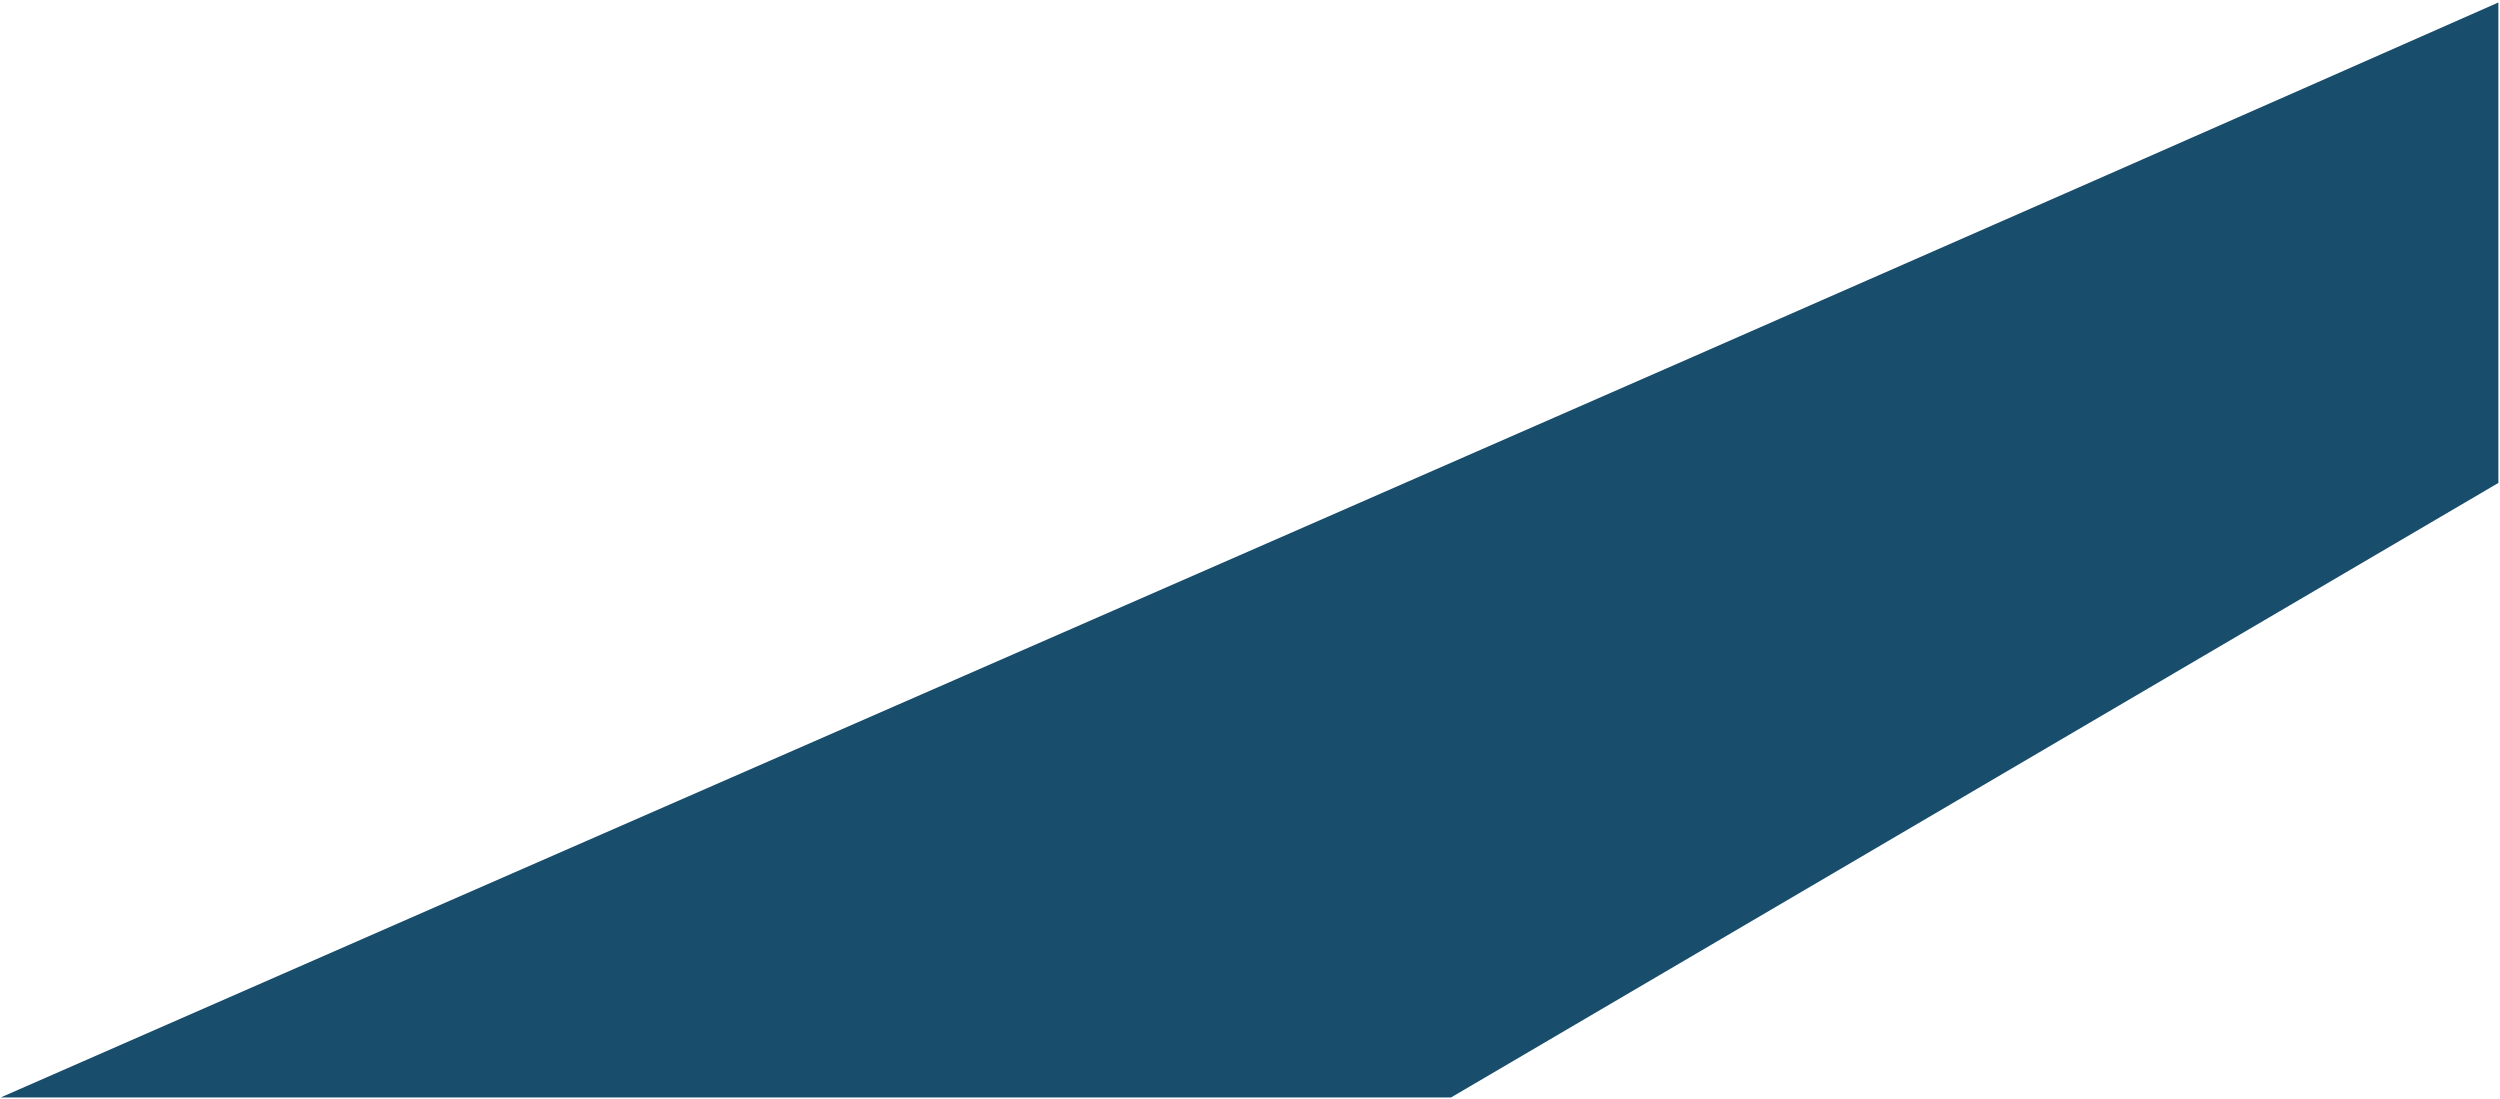
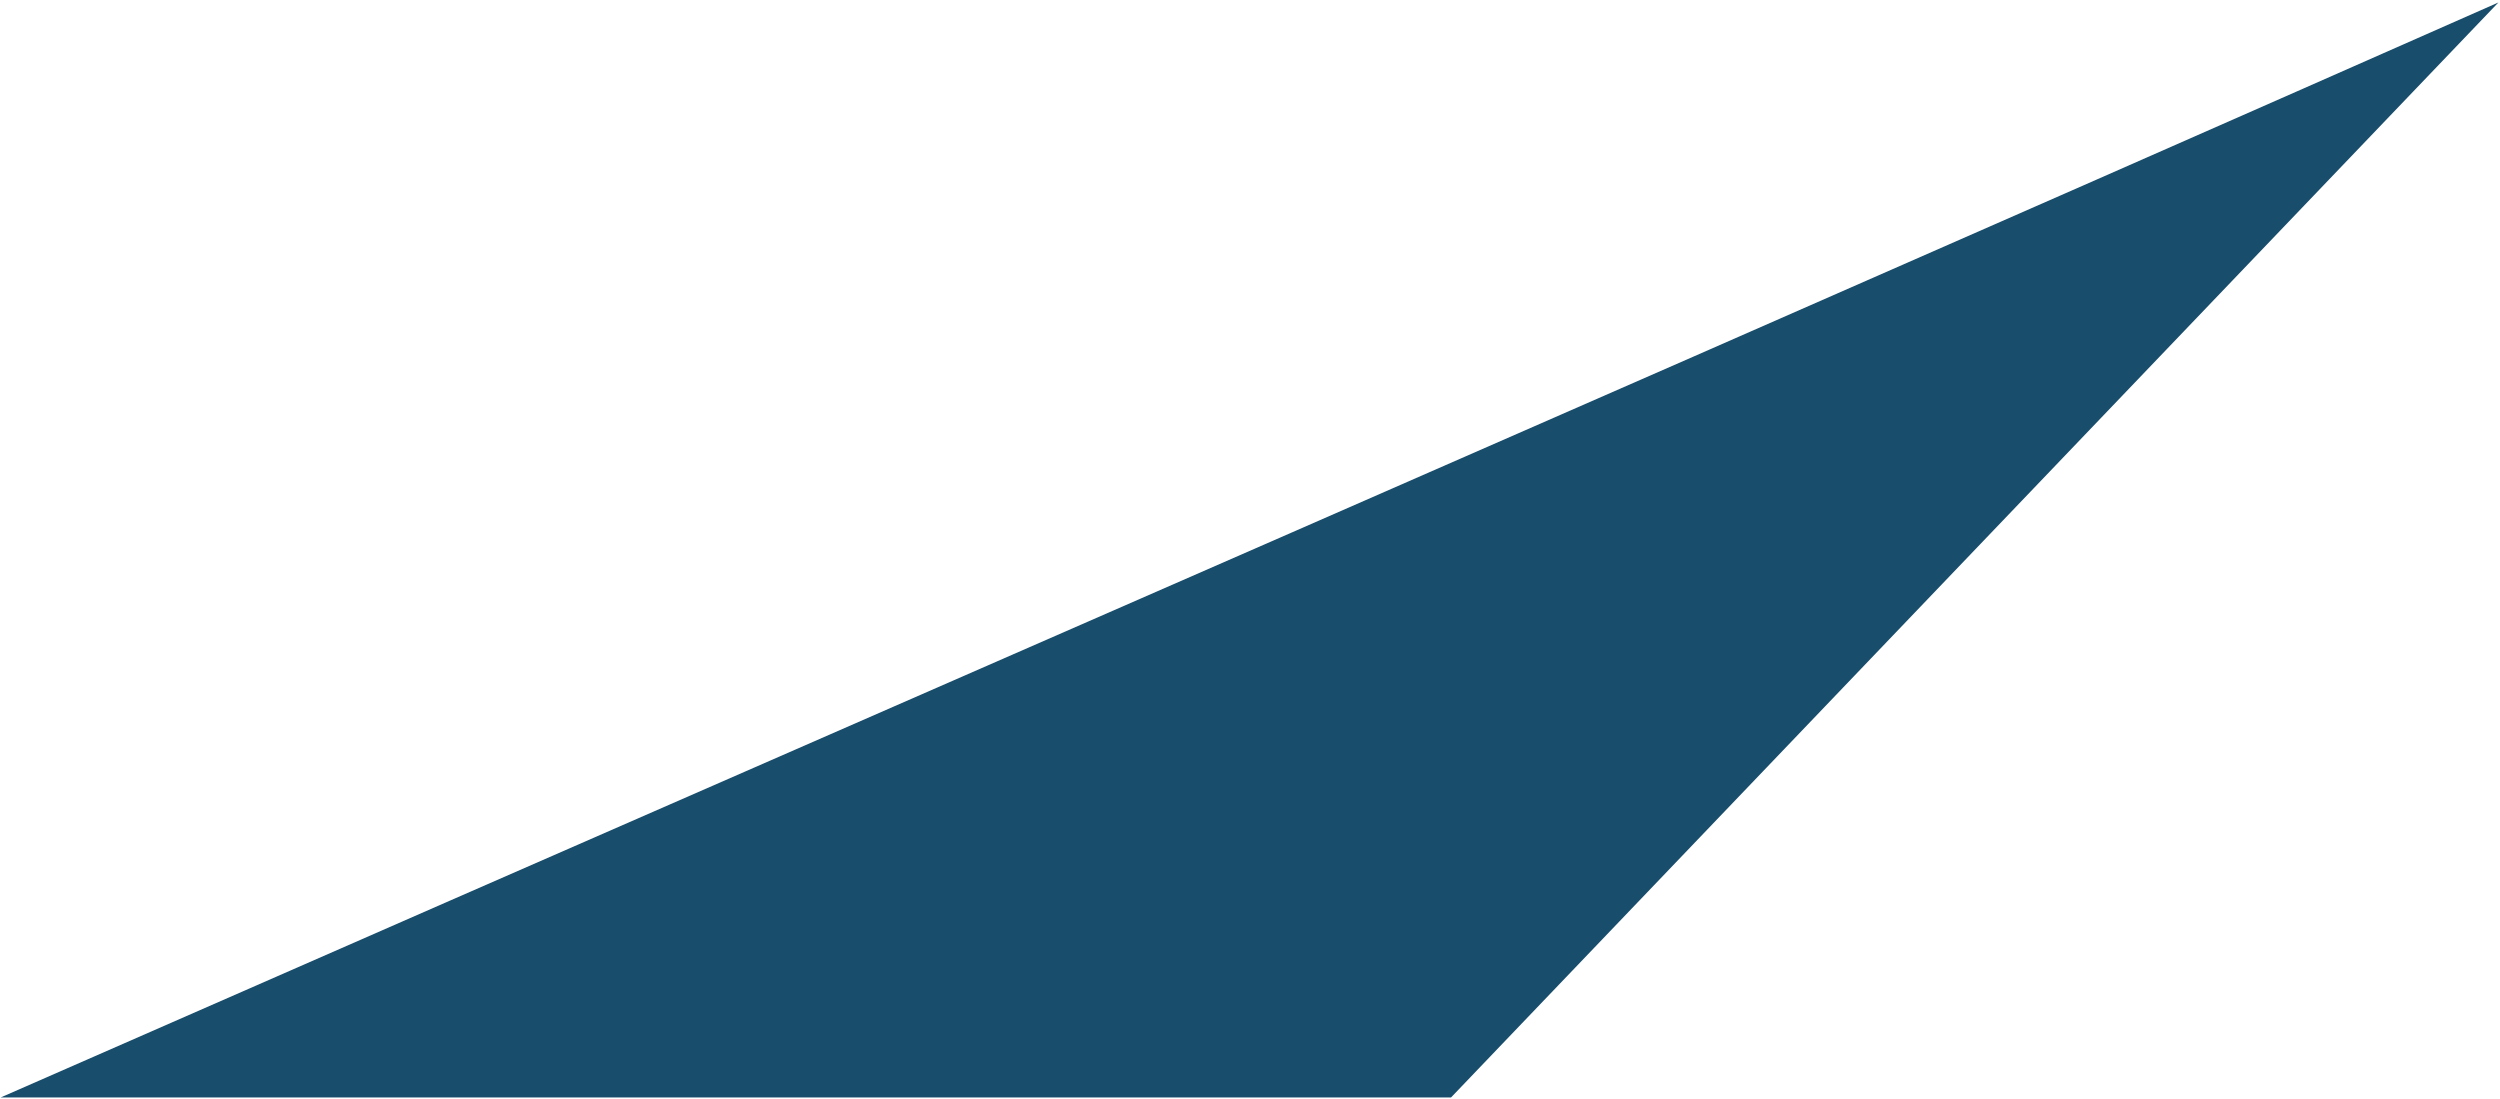
<svg xmlns="http://www.w3.org/2000/svg" width="773.45" height="340.032" viewBox="0 0 773.45 340.032">
-   <path id="Soustraction_8" data-name="Soustraction 8" d="M2175.468,338.766H1726.751c92.877-40.743,186.024-81.468,276.105-120.852l.412-.18.076-.034.077-.034C2165.872,146.642,2333.853,73.2,2499.5,0V148.639L2175.469,338.765Z" transform="translate(-1726.55 0.767)" fill="#003a5c" stroke="rgba(0,0,0,0)" stroke-width="1" opacity="0.9" />
+   <path id="Soustraction_8" data-name="Soustraction 8" d="M2175.468,338.766H1726.751c92.877-40.743,186.024-81.468,276.105-120.852l.412-.18.076-.034.077-.034C2165.872,146.642,2333.853,73.2,2499.5,0L2175.469,338.765Z" transform="translate(-1726.55 0.767)" fill="#003a5c" stroke="rgba(0,0,0,0)" stroke-width="1" opacity="0.9" />
</svg>